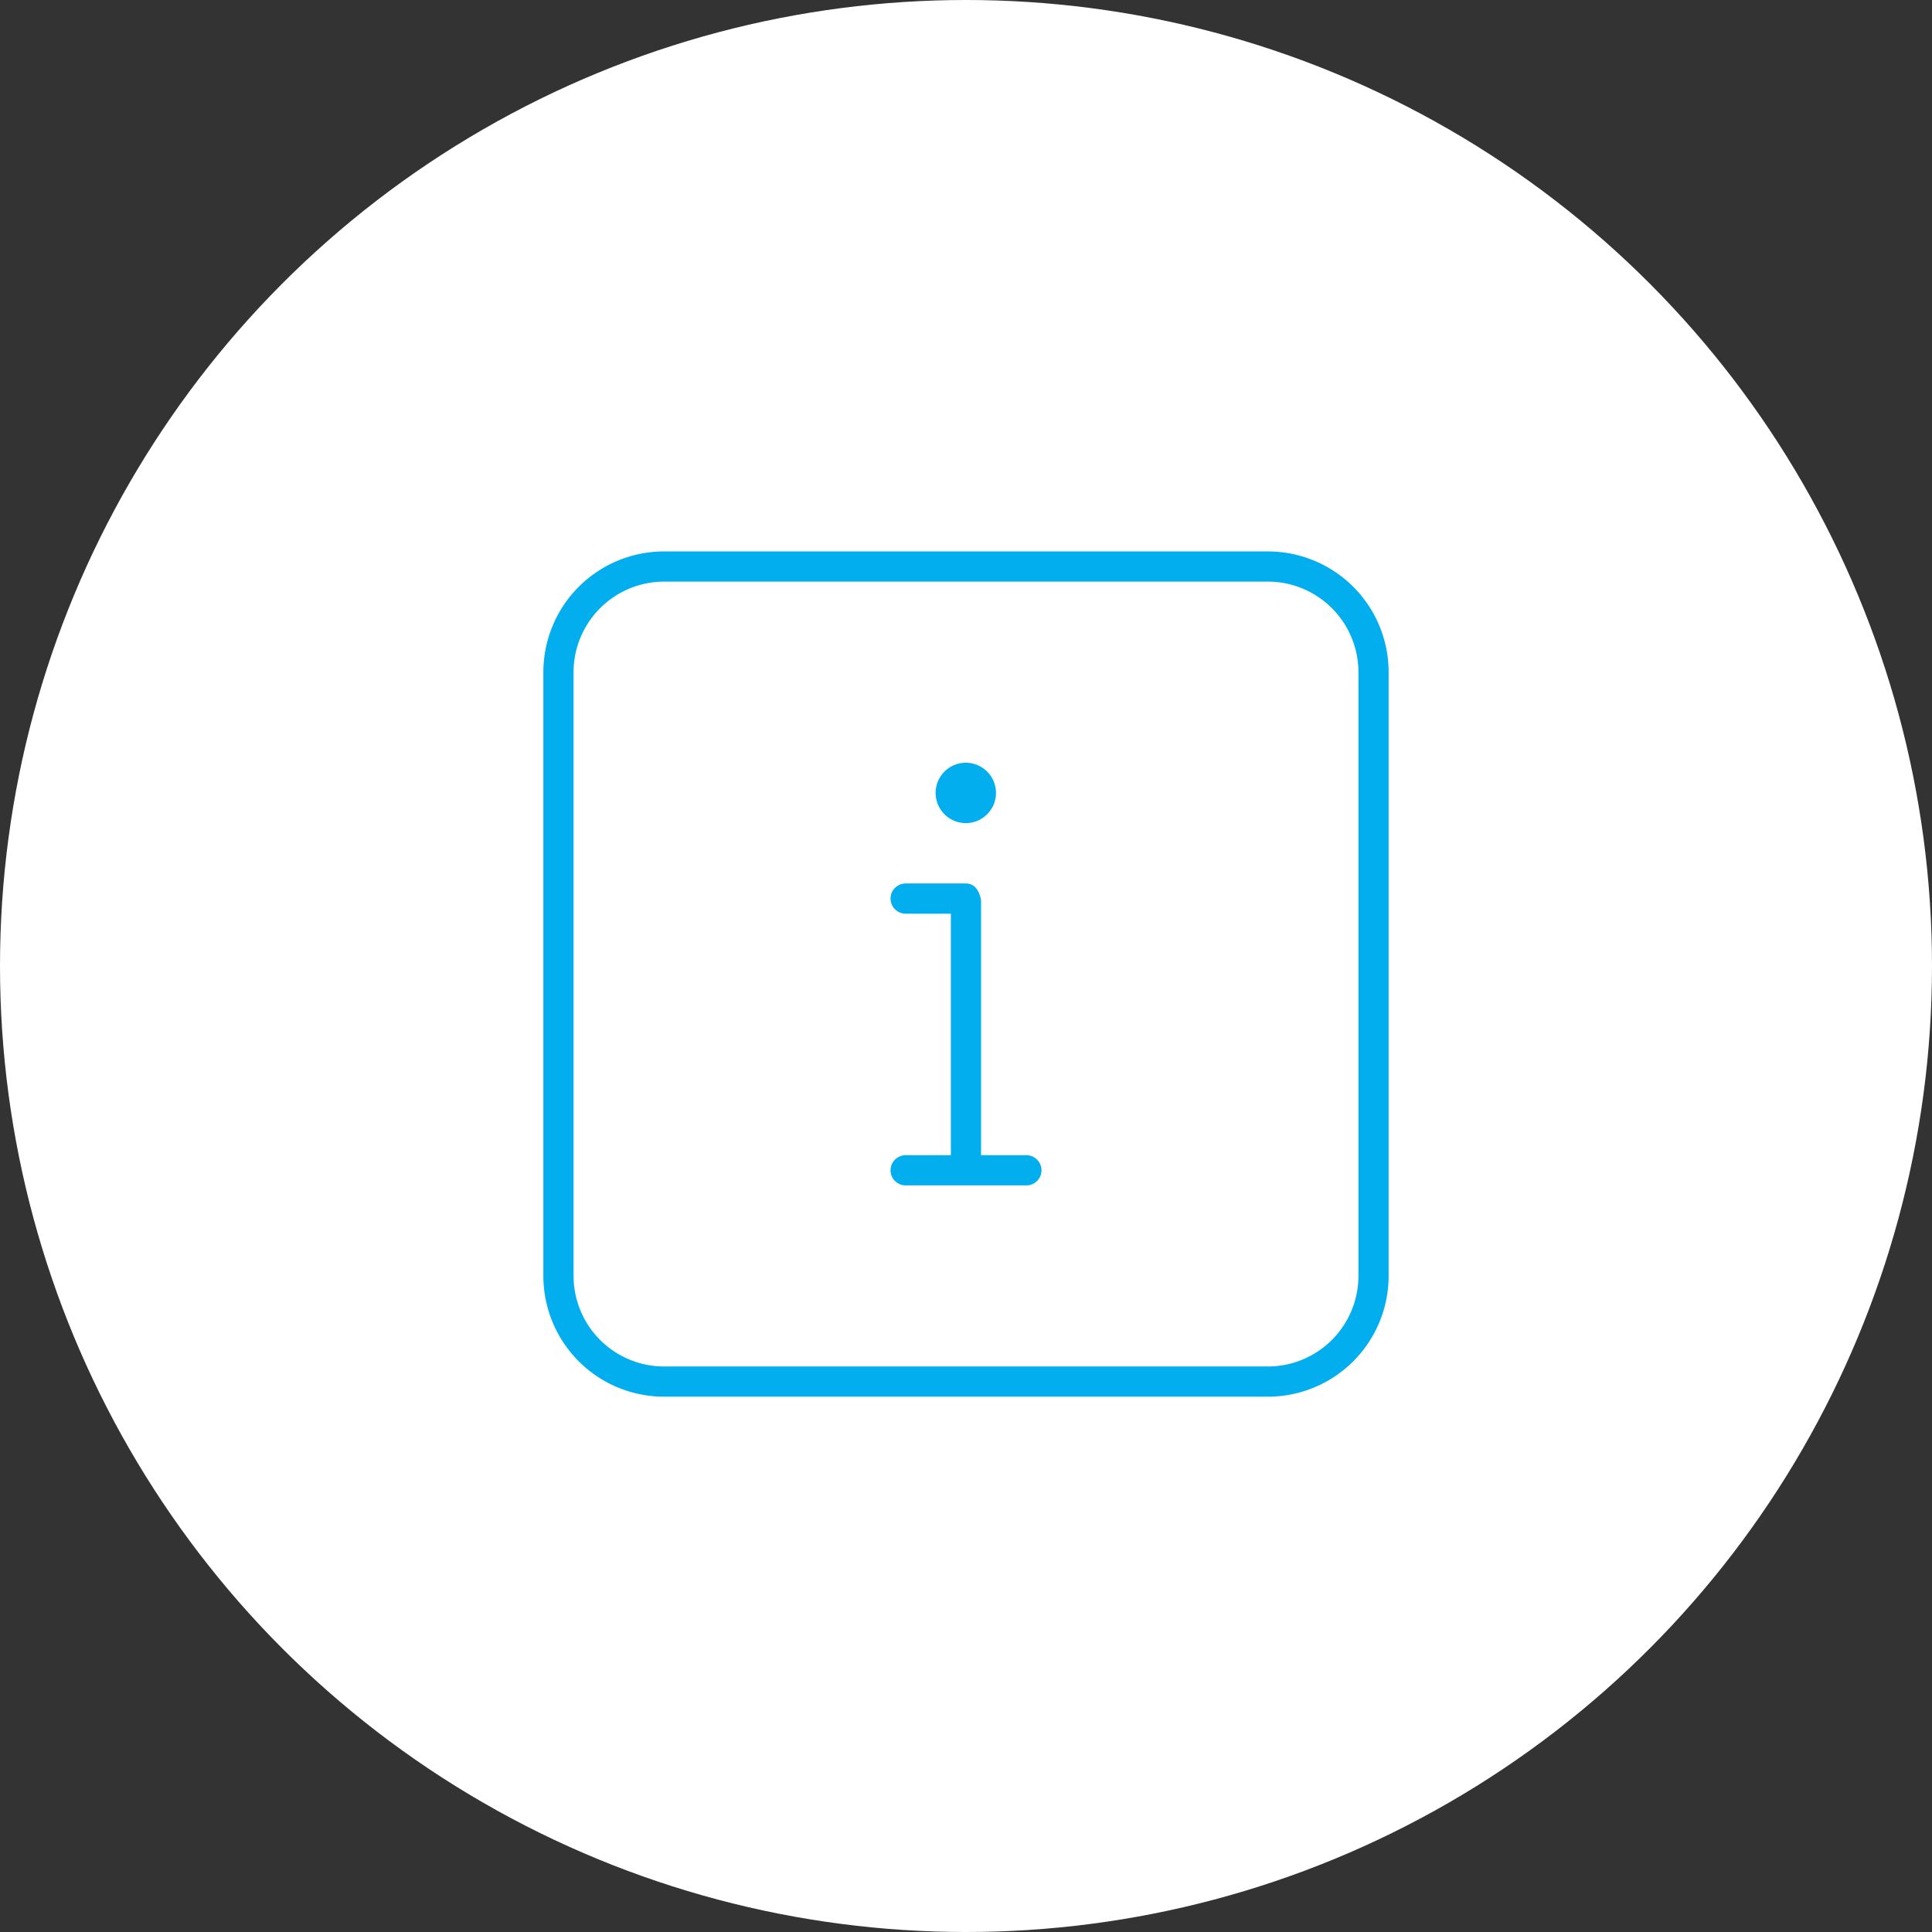
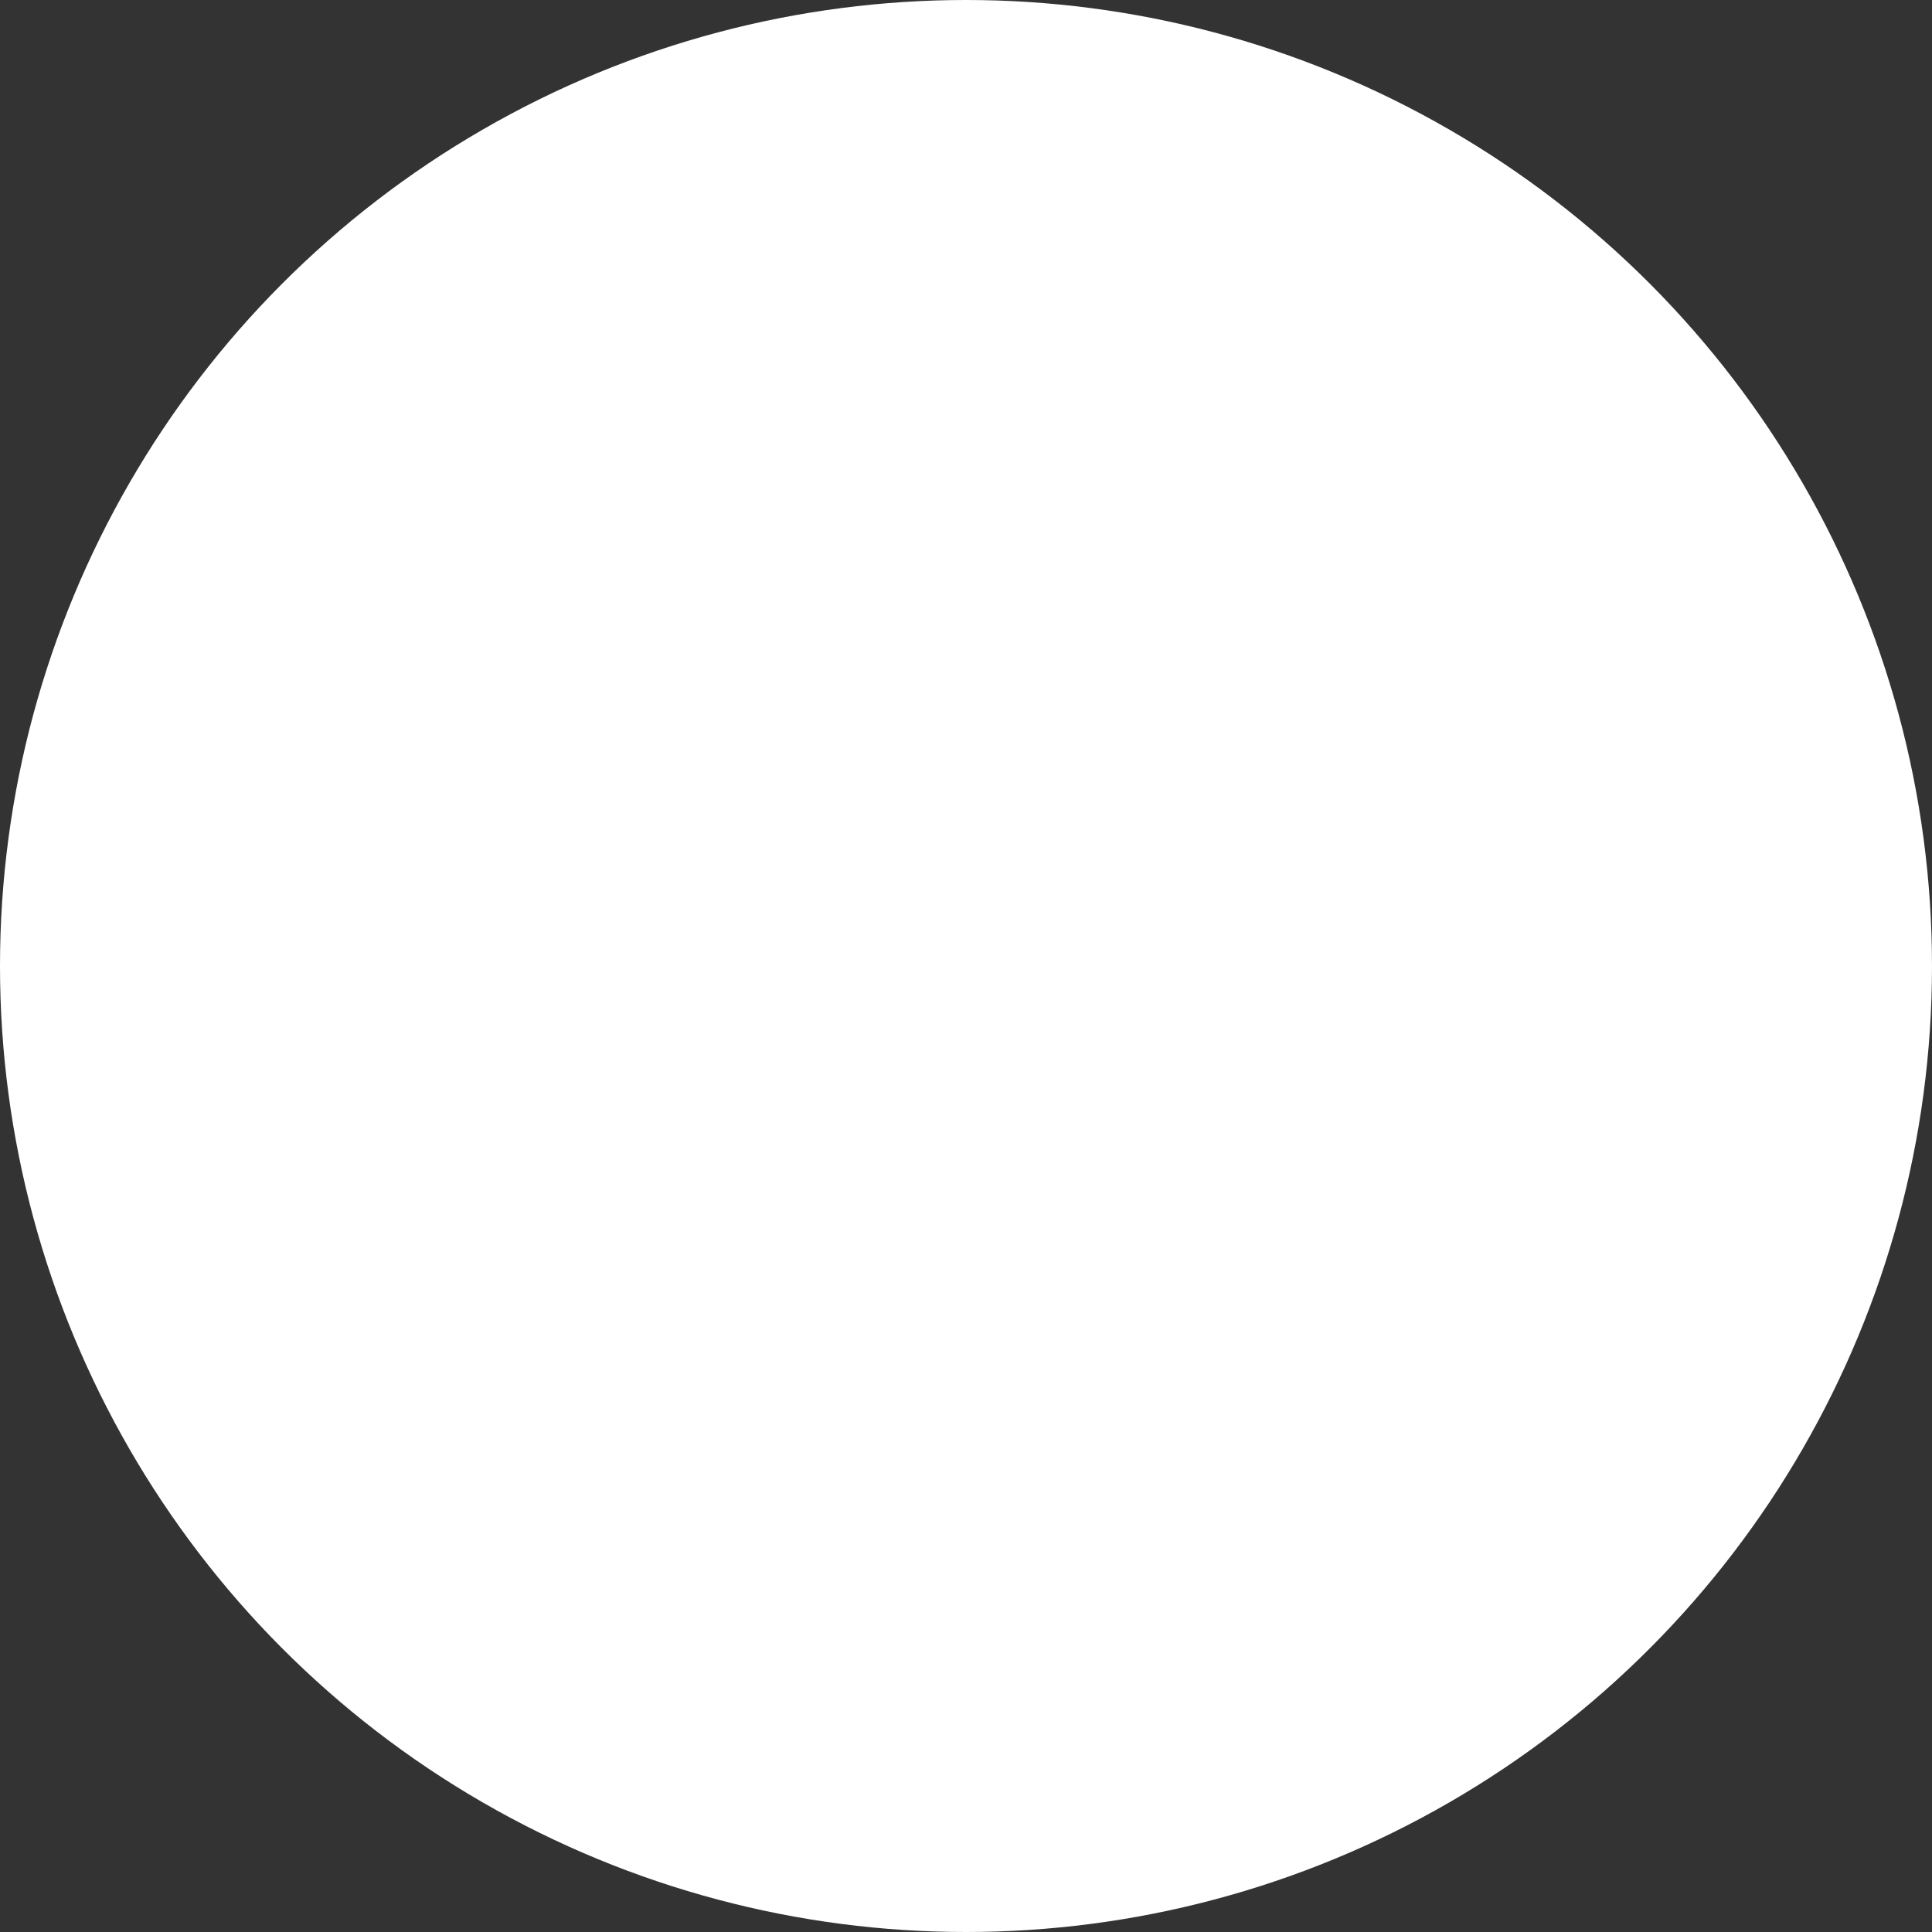
<svg xmlns="http://www.w3.org/2000/svg" width="120" height="120" viewBox="0 0 120 120">
  <rect x="0" y="0" width="120" height="120" fill="#333333" stroke="none" />
  <circle cx="60" cy="60" r="60" fill="#fff" />
-   <path d="M-.012-31.875A1.877,1.877,0,0,0,1.863-33.75,1.877,1.877,0,0,0-.012-35.625,1.877,1.877,0,0,0-1.887-33.75,1.879,1.879,0,0,0-.012-31.875ZM3.75-11.25H.935V-27.082h0C.832-27.7.516-28.125,0-28.125H-3.75a.939.939,0,0,0-.937.938.94.94,0,0,0,.938.938H-.94v15H-3.75a.939.939,0,0,0-.937.938.94.94,0,0,0,.938.938h7.5a.939.939,0,0,0,.938-.937A.94.94,0,0,0,3.75-11.25Zm15-37.5h-37.5a7.5,7.5,0,0,0-7.5,7.5v37.5a7.5,7.5,0,0,0,7.5,7.5h37.5a7.5,7.5,0,0,0,7.5-7.5v-37.5A7.5,7.5,0,0,0,18.75-48.75Zm5.625,45A5.631,5.631,0,0,1,18.75,1.875h-37.5A5.631,5.631,0,0,1-24.375-3.75v-37.5a5.631,5.631,0,0,1,5.625-5.625h37.5a5.631,5.631,0,0,1,5.625,5.625Z" transform="translate(60 83)" fill="#03aeef" />
</svg>